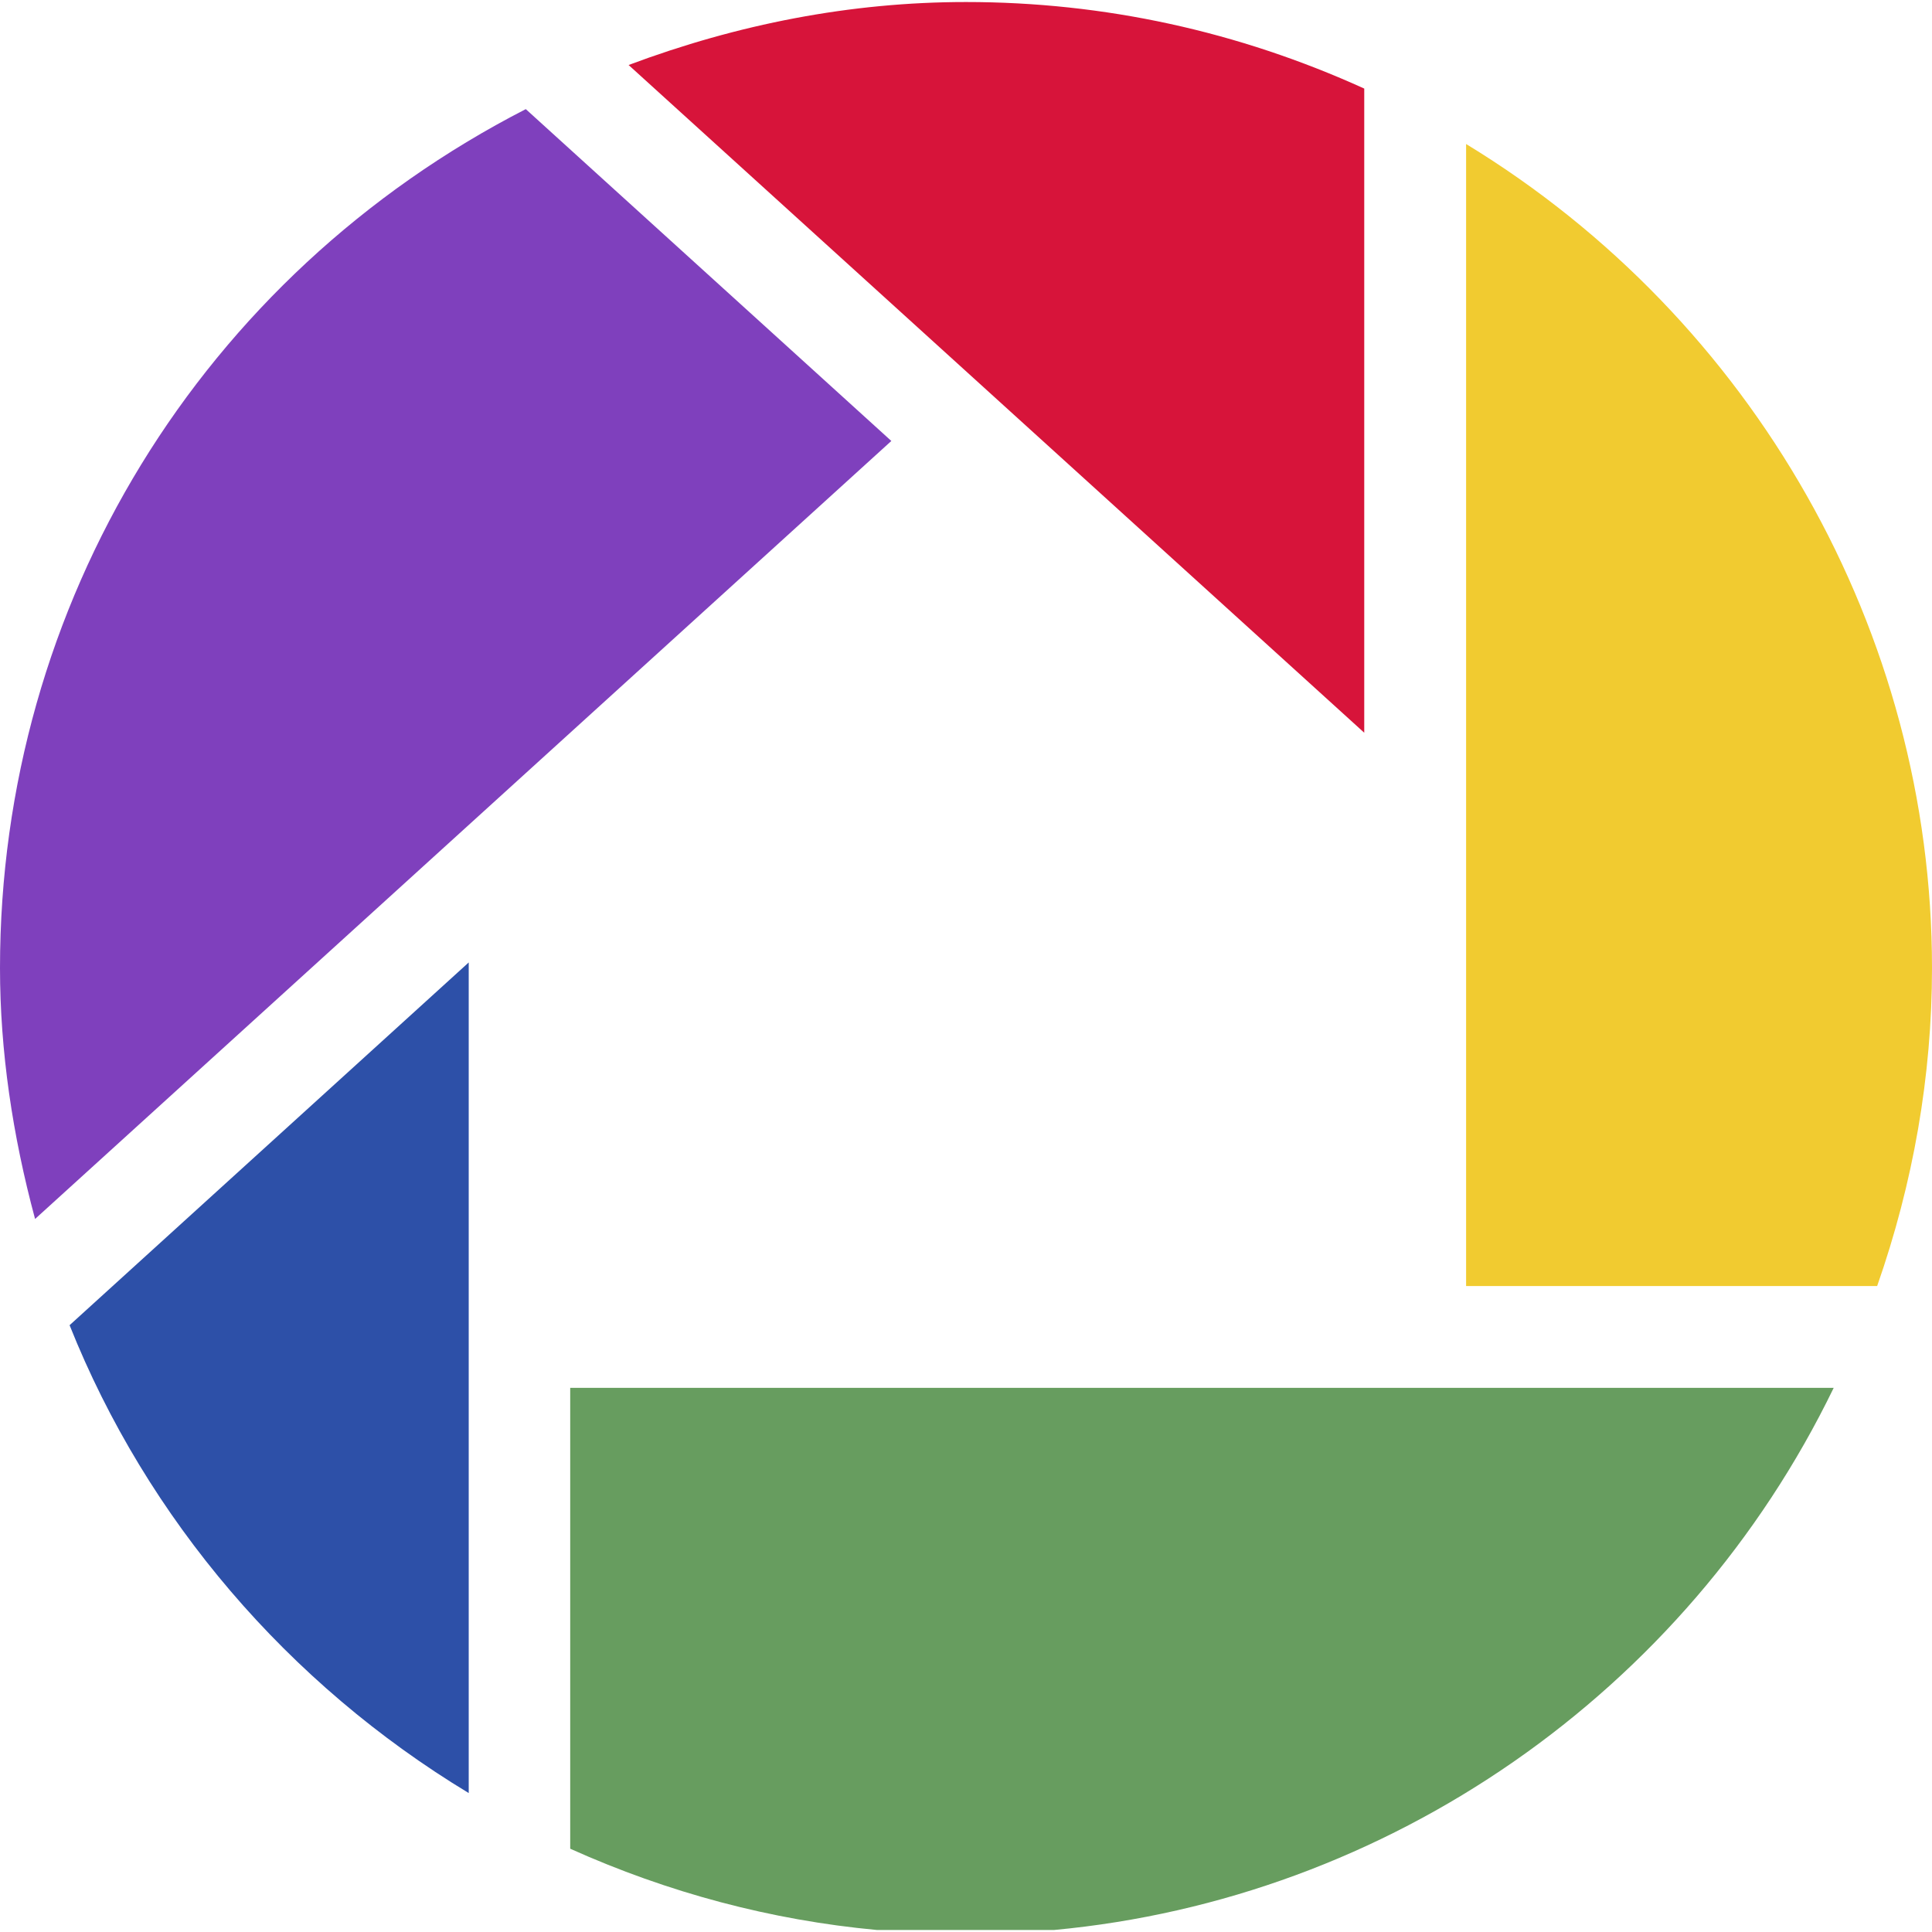
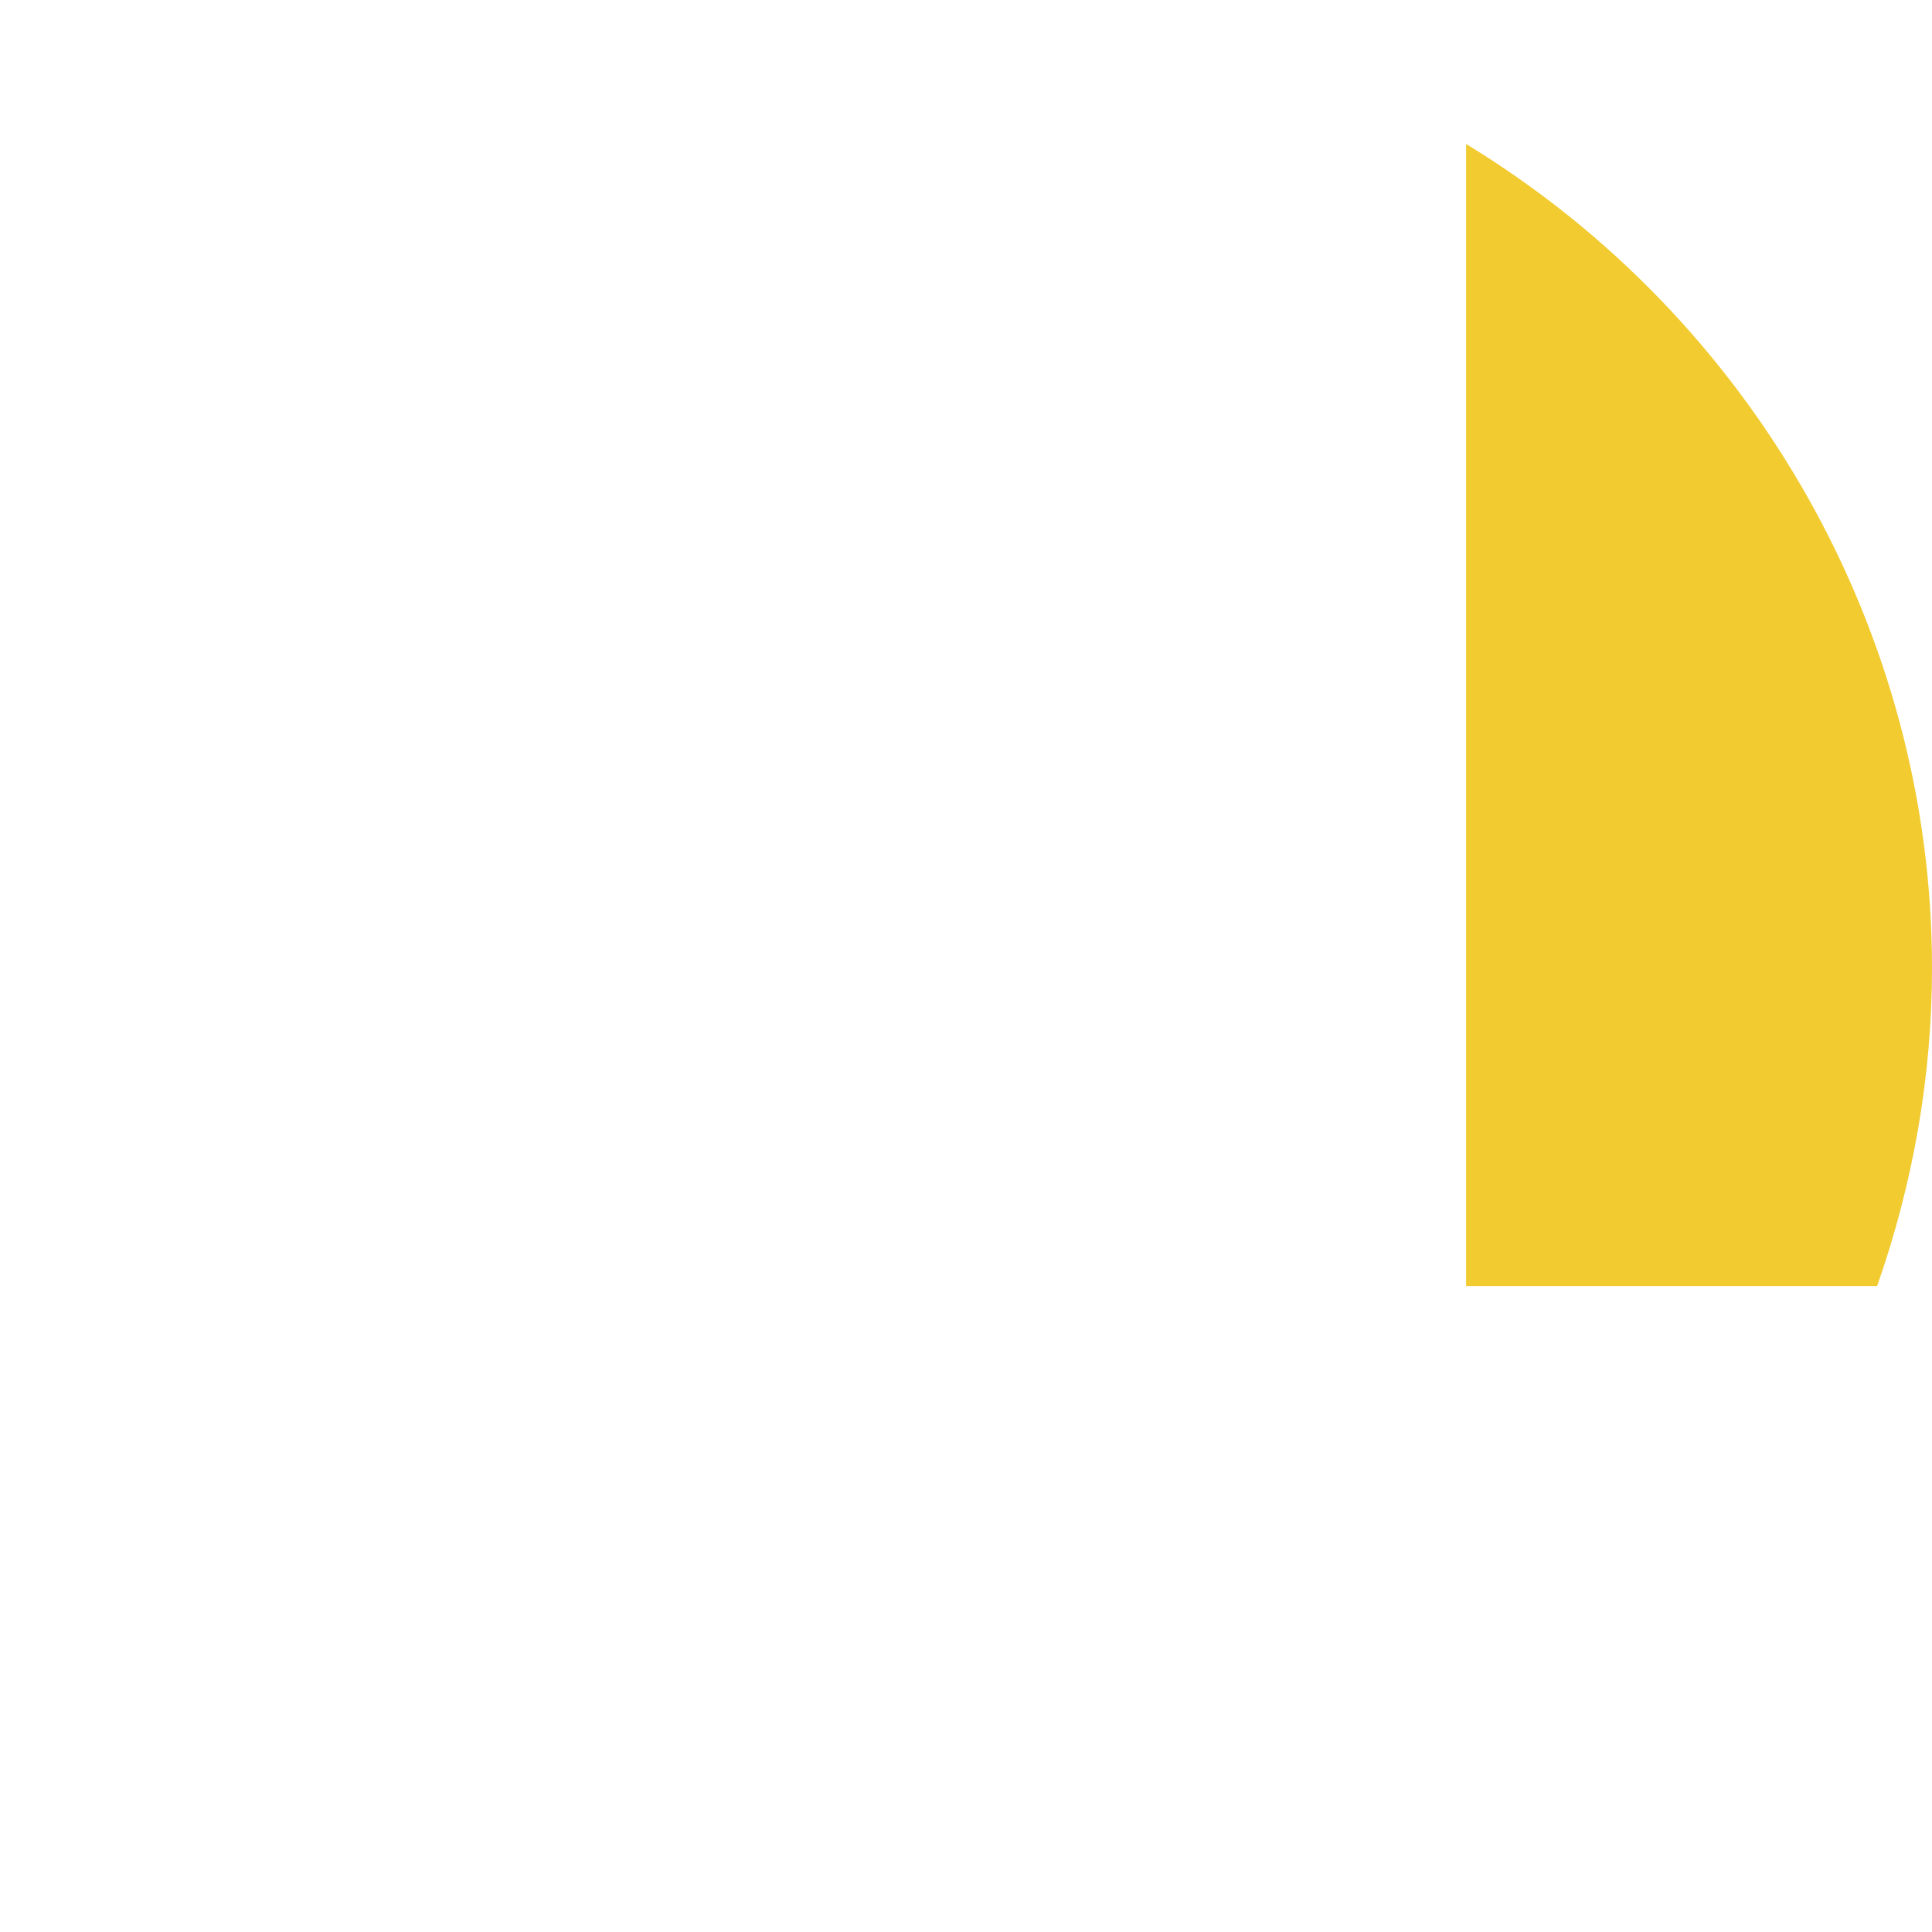
<svg xmlns="http://www.w3.org/2000/svg" height="800px" width="800px" version="1.1" id="Layer_1" viewBox="0 0 512 512" xml:space="preserve">
-   <path style="fill:#D7143A;" d="M361.54,23.472c-33.4-15.169-68.896-22.936-105.554-22.936c-30.522,0-60.534,5.871-89.4,16.691  c6.77,6.141,186.211,169.008,194.953,176.954C361.54,182.429,361.54,27.087,361.54,23.472z" />
-   <path style="fill:#2D50A8;" d="M124.216,475.179c0-10.01,0-208.317,0-220.122c-8.557,7.782-102.825,93.466-105.774,96.133  C38.963,402.647,76.413,446.285,124.216,475.179z" />
-   <path style="fill:#7F40BD;" d="M0,256.536c0,21.982,3.318,44.334,9.296,66.502c6.938-6.313,222.481-202.138,226.917-206.177  c-4.33-3.932-93.959-85.289-96.874-87.943C53.383,73.037,0,160.01,0,256.536z" />
-   <path style="fill:#679D5F;" d="M151.112,367.793c0,5.316,0,118.485,0,122.138c26.013,11.684,53.233,18.929,81.248,21.533h47.01  c88.422-8.24,167.354-62.751,206.582-143.672C476.706,367.793,156.614,367.793,151.112,367.793z" />
  <path style="fill:#F1CB30;" d="M388.531,38.164c0,10.155,0,297.197,0,302.655c5.265,0,104.875,0,108.933,0  C507.008,313.547,512,285.208,512,256.534C512,167.572,464.698,84.519,388.531,38.164z" />
</svg>